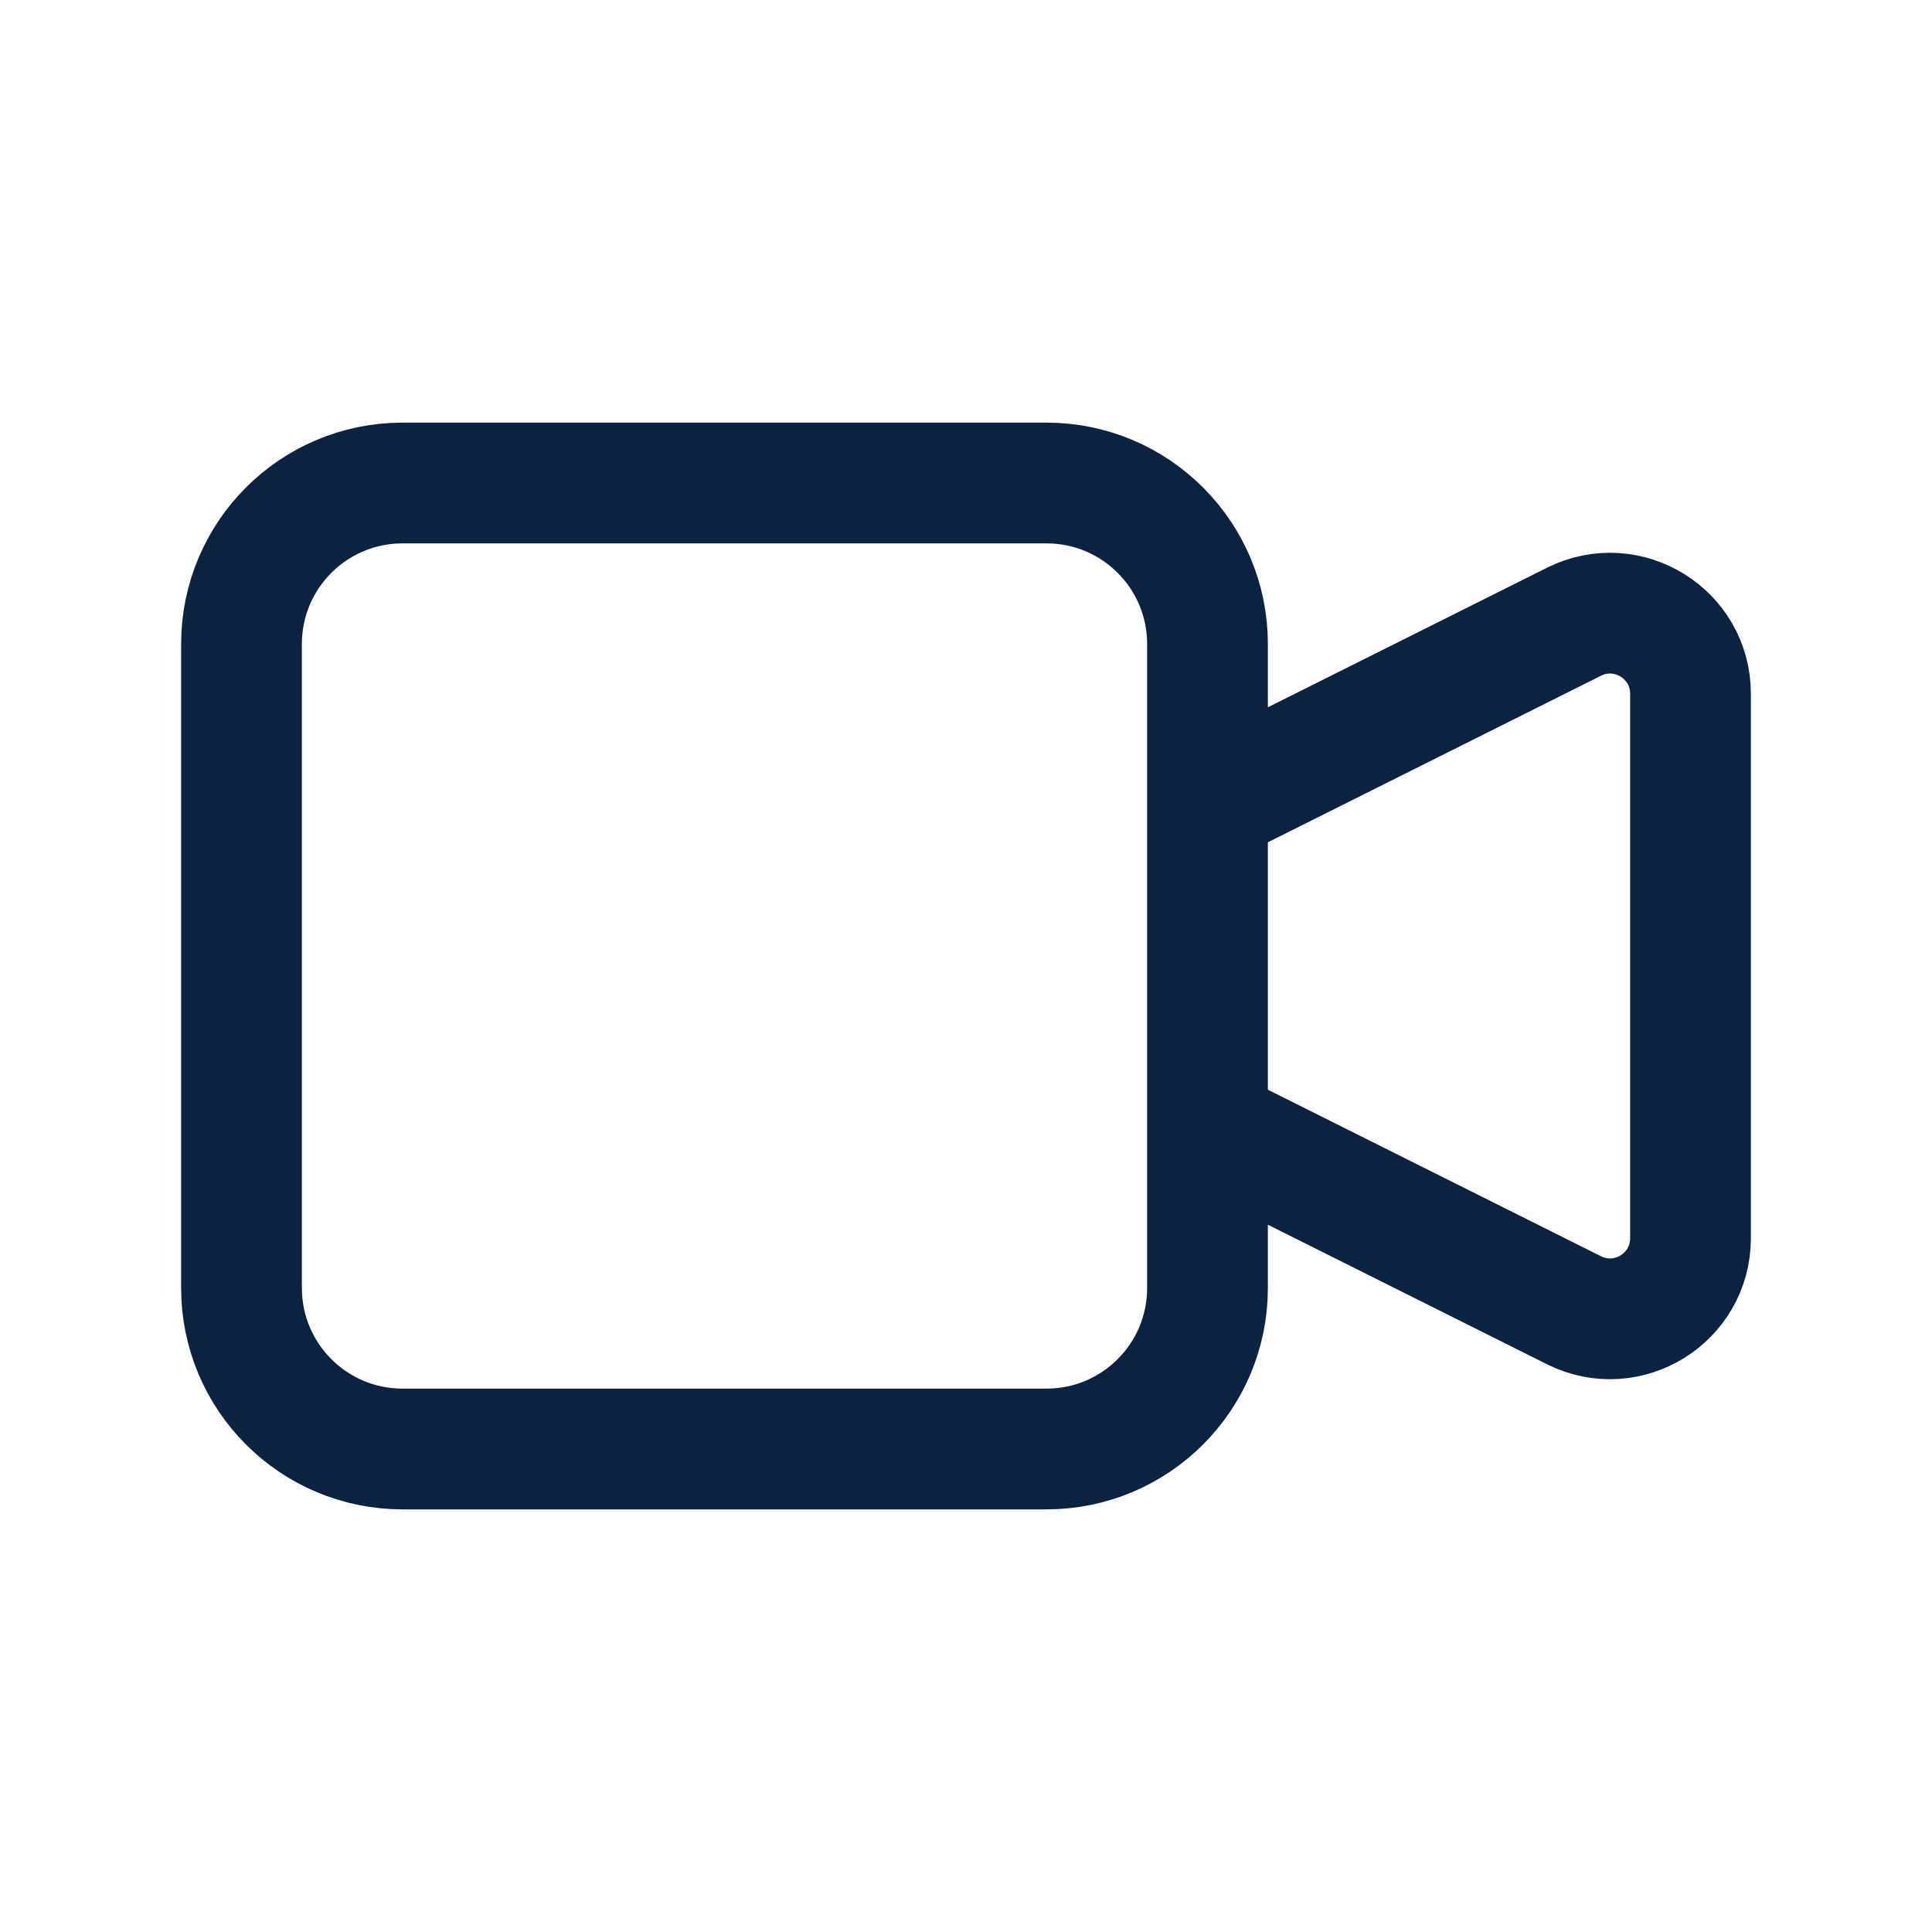
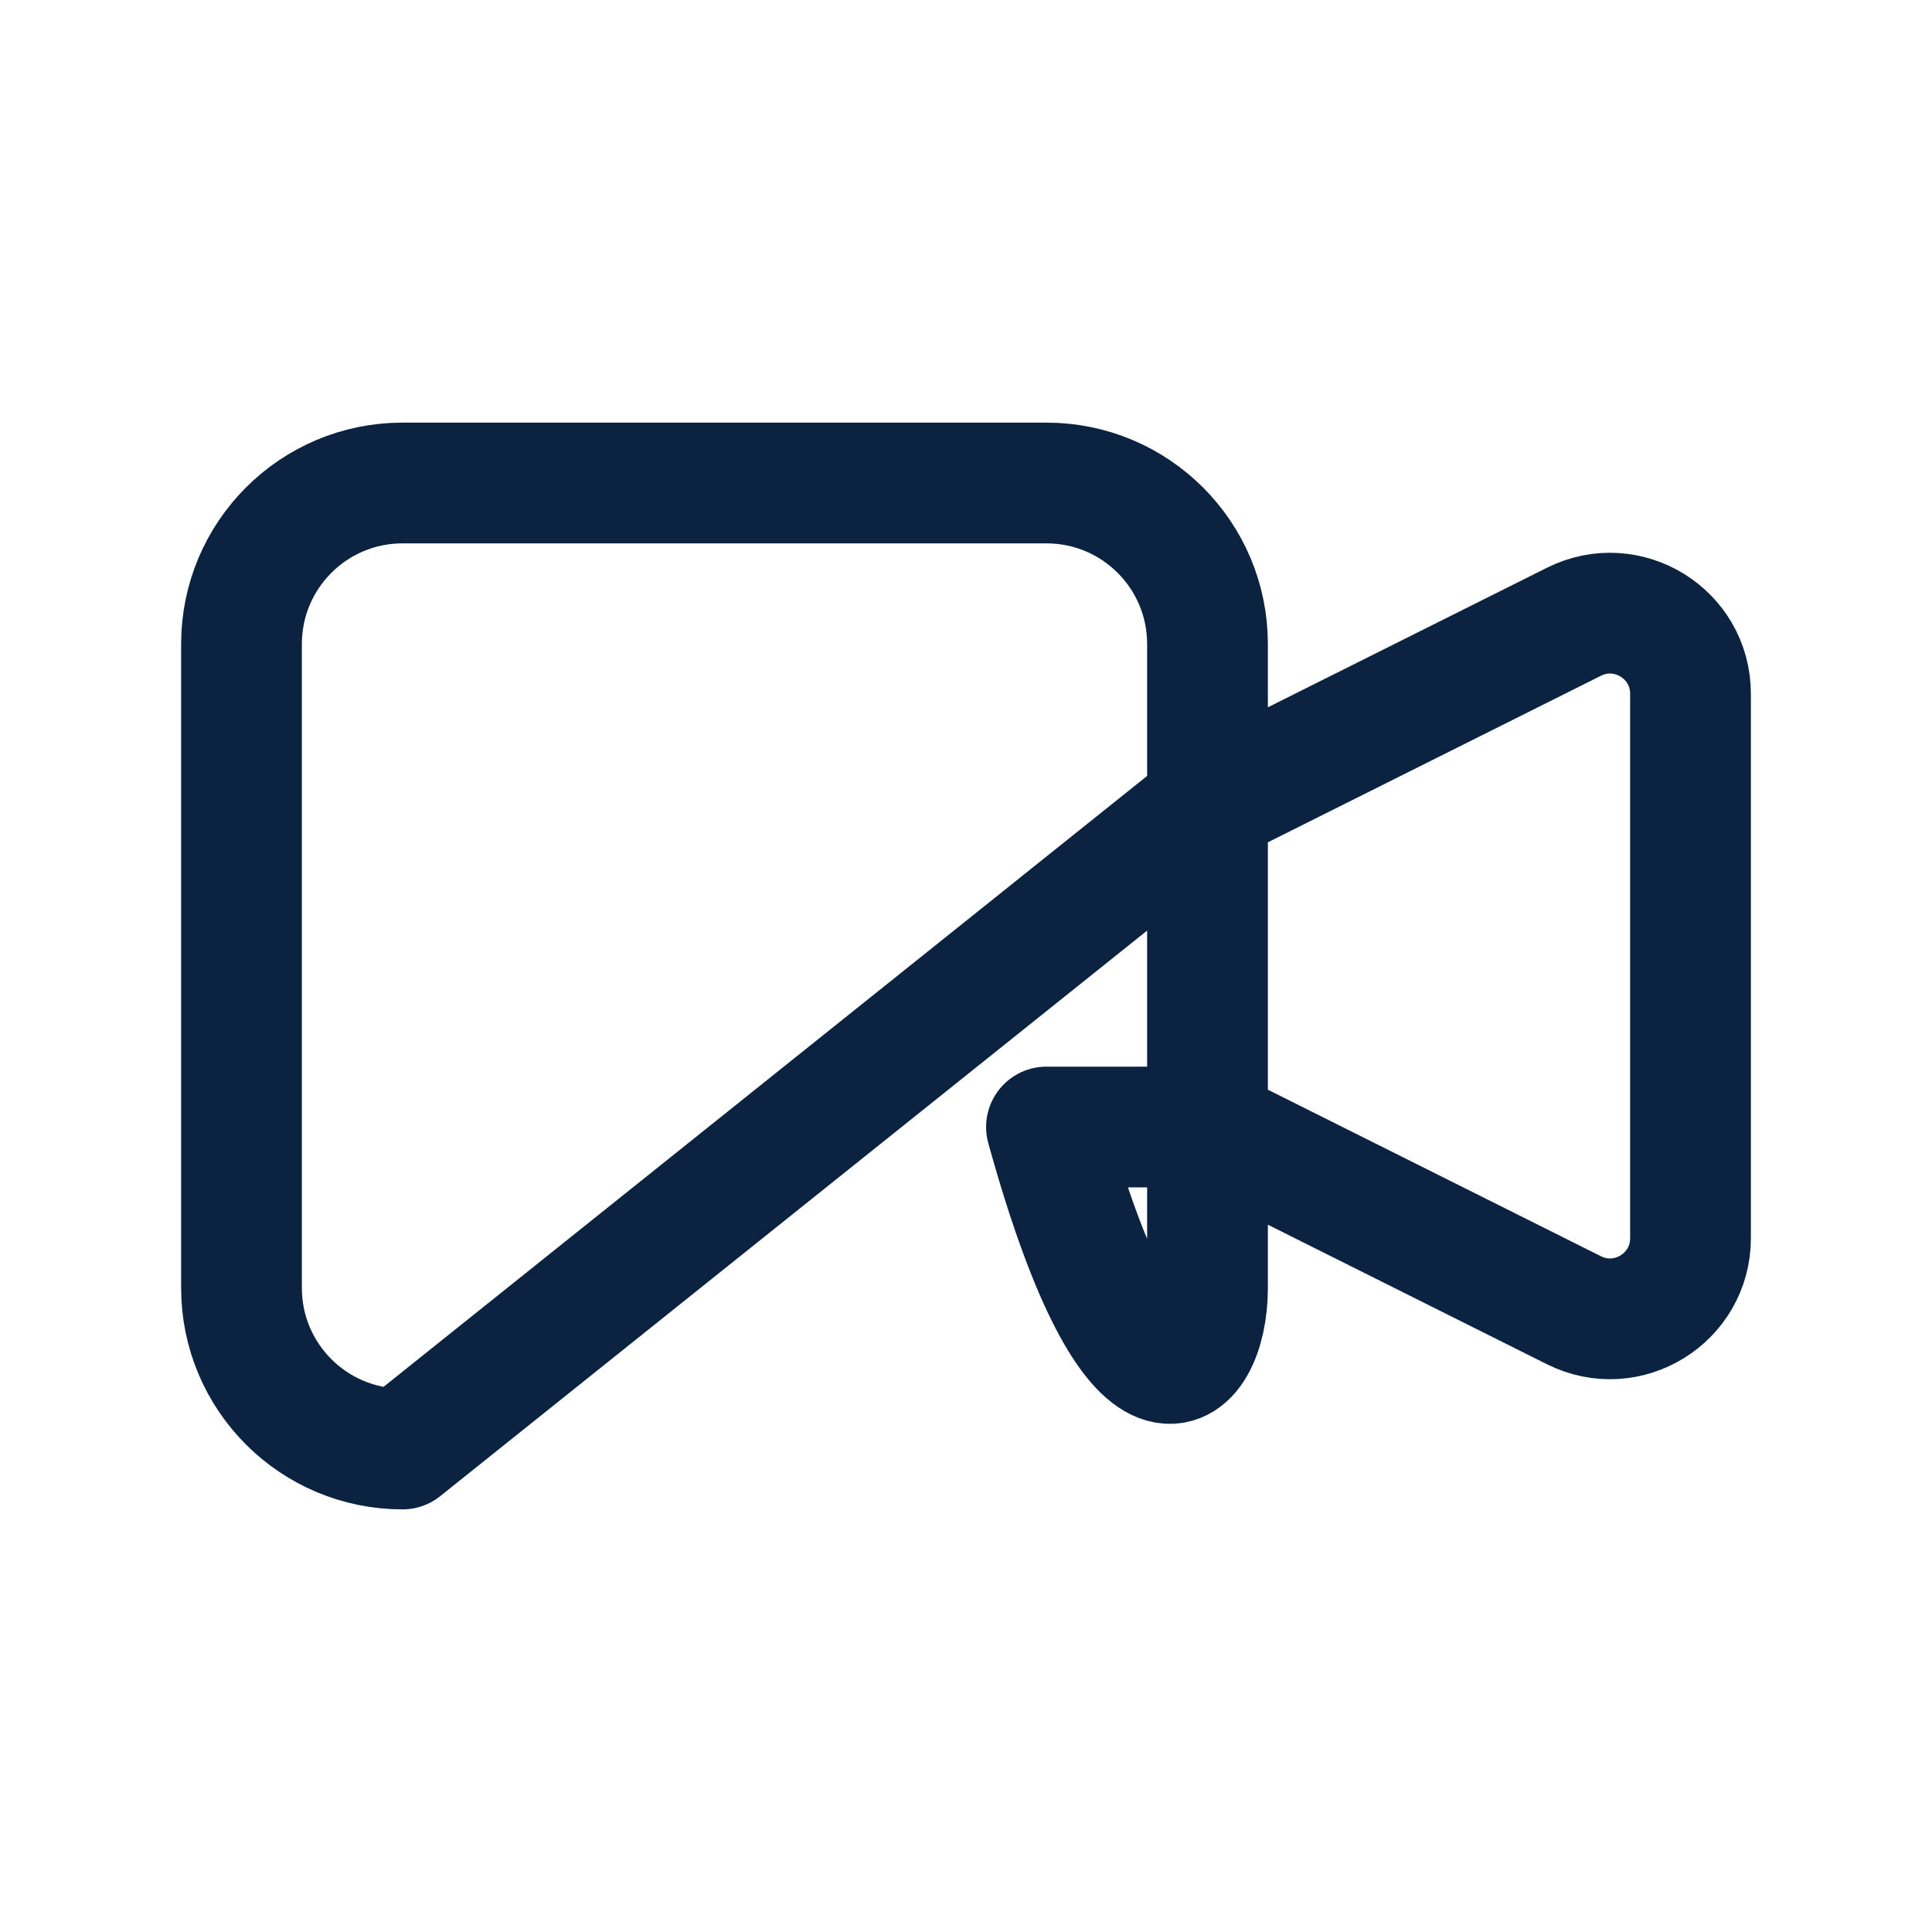
<svg xmlns="http://www.w3.org/2000/svg" width="32" height="32" viewBox="0 0 32 32" fill="none">
-   <path d="M20 13.333L26.07 10.298C26.957 9.855 28 10.499 28 11.491V20.509C28 21.5 26.957 22.145 26.07 21.702L20 18.667M6.667 24H17.333C18.806 24 20 22.806 20 21.333V10.667C20 9.194 18.806 8 17.333 8H6.667C5.194 8 4 9.194 4 10.667V21.333C4 22.806 5.194 24 6.667 24Z" stroke="#0B2341" stroke-width="2" stroke-linecap="round" stroke-linejoin="round" />
+   <path d="M20 13.333L26.07 10.298C26.957 9.855 28 10.499 28 11.491V20.509C28 21.5 26.957 22.145 26.07 21.702L20 18.667H17.333C18.806 24 20 22.806 20 21.333V10.667C20 9.194 18.806 8 17.333 8H6.667C5.194 8 4 9.194 4 10.667V21.333C4 22.806 5.194 24 6.667 24Z" stroke="#0B2341" stroke-width="2" stroke-linecap="round" stroke-linejoin="round" />
</svg>